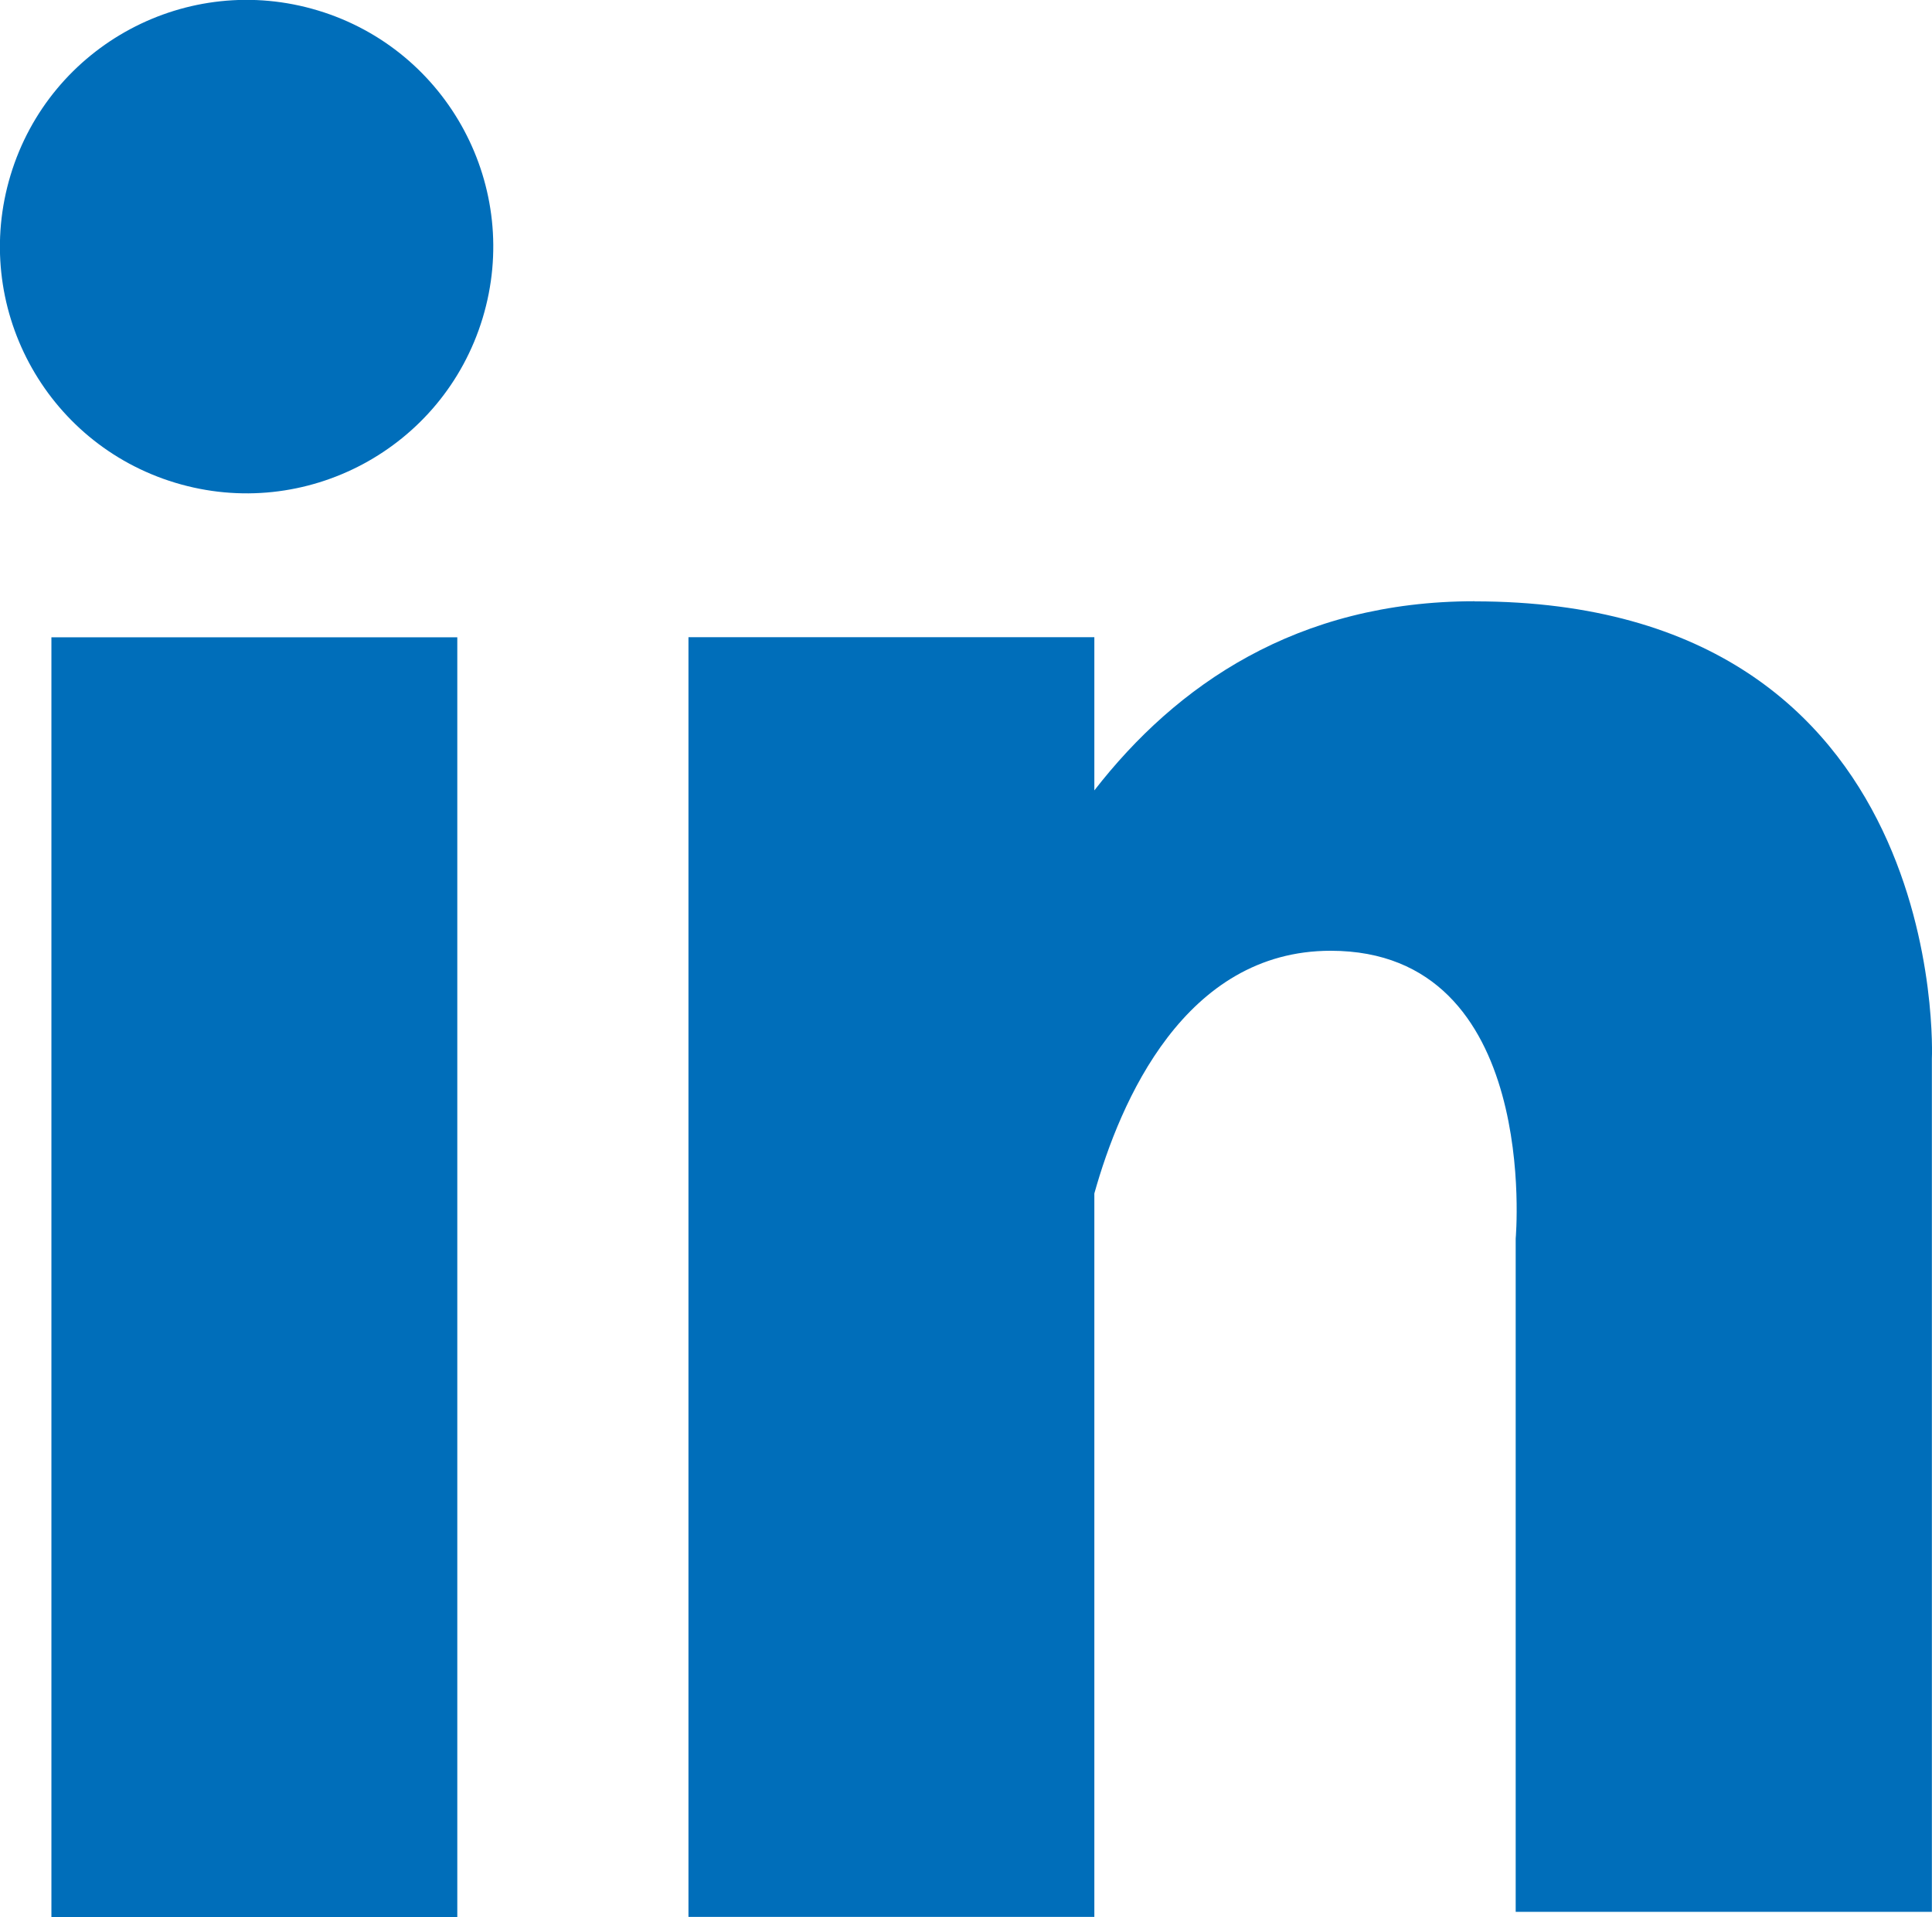
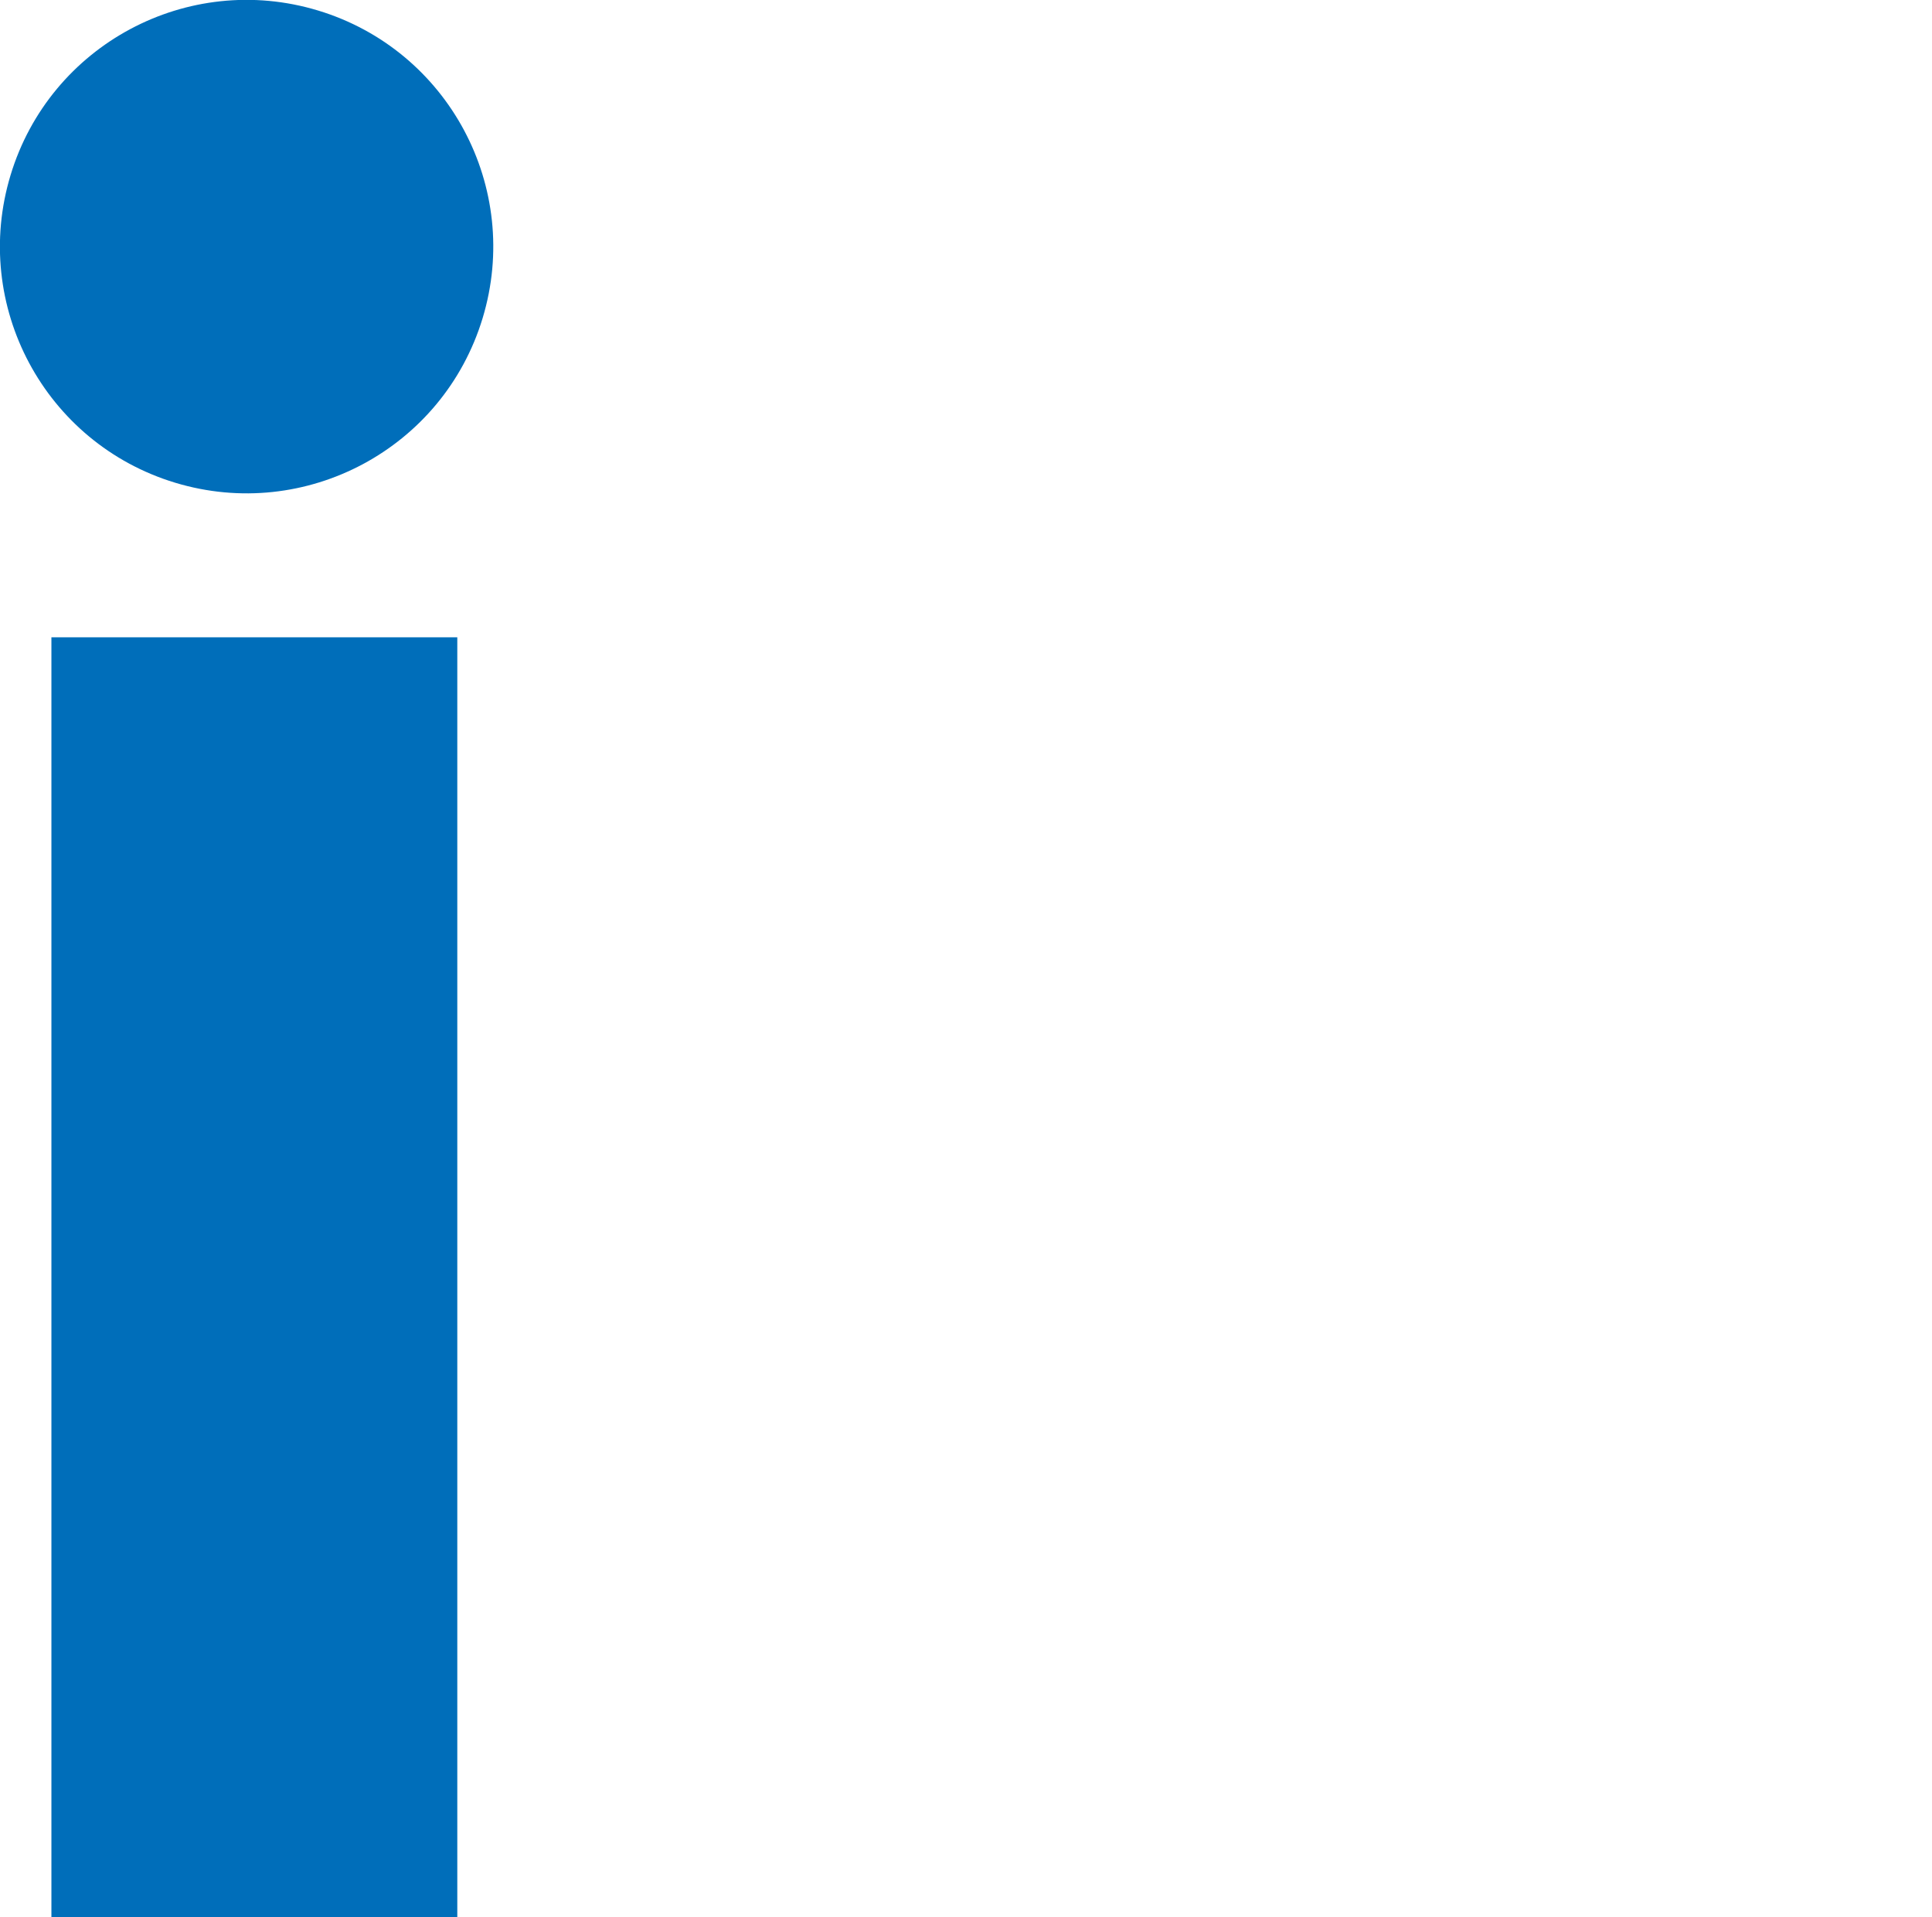
<svg xmlns="http://www.w3.org/2000/svg" id="_レイヤー_1" data-name="レイヤー 1" viewBox="0 0 164.98 163.66">
  <defs>
    <style>
      .cls-1 {
        fill: #006eba;
      }
    </style>
  </defs>
  <rect class="cls-1" x="4.39" y="54.41" width="34.66" height="109.25" />
-   <path class="cls-1" d="M125.92,51.33c-15.17,0-25.49,7.16-32.47,16.15v-13.08h-34.66v109.25h34.66v-61.76c2.21-7.89,7.73-20.72,20.18-20.72,17.99,0,15.8,24.57,15.8,24.57v57.48h35.54v-72.83s1.75-39.05-39.05-39.05Z" />
  <circle class="cls-1" cx="21.06" cy="21.06" r="21.06" transform="translate(-5.2 35.11) rotate(-73.16)" />
</svg>